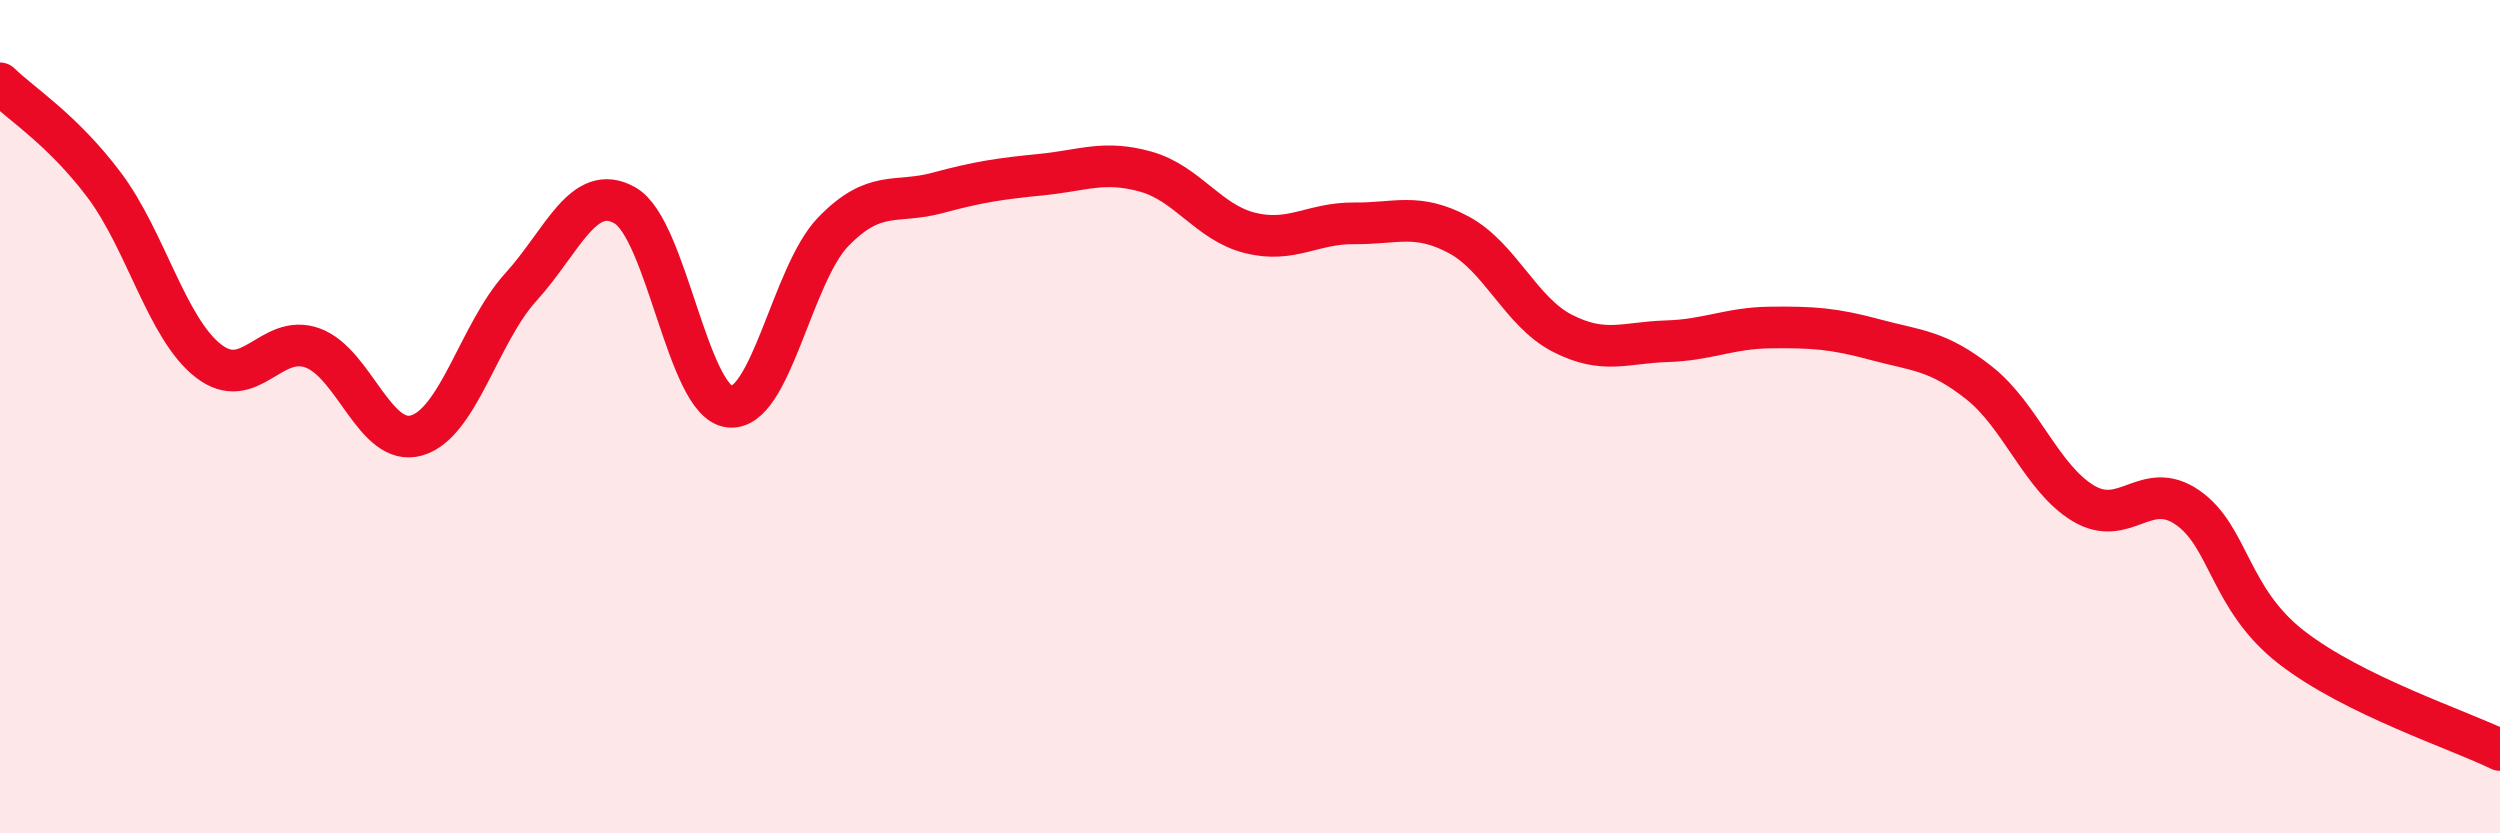
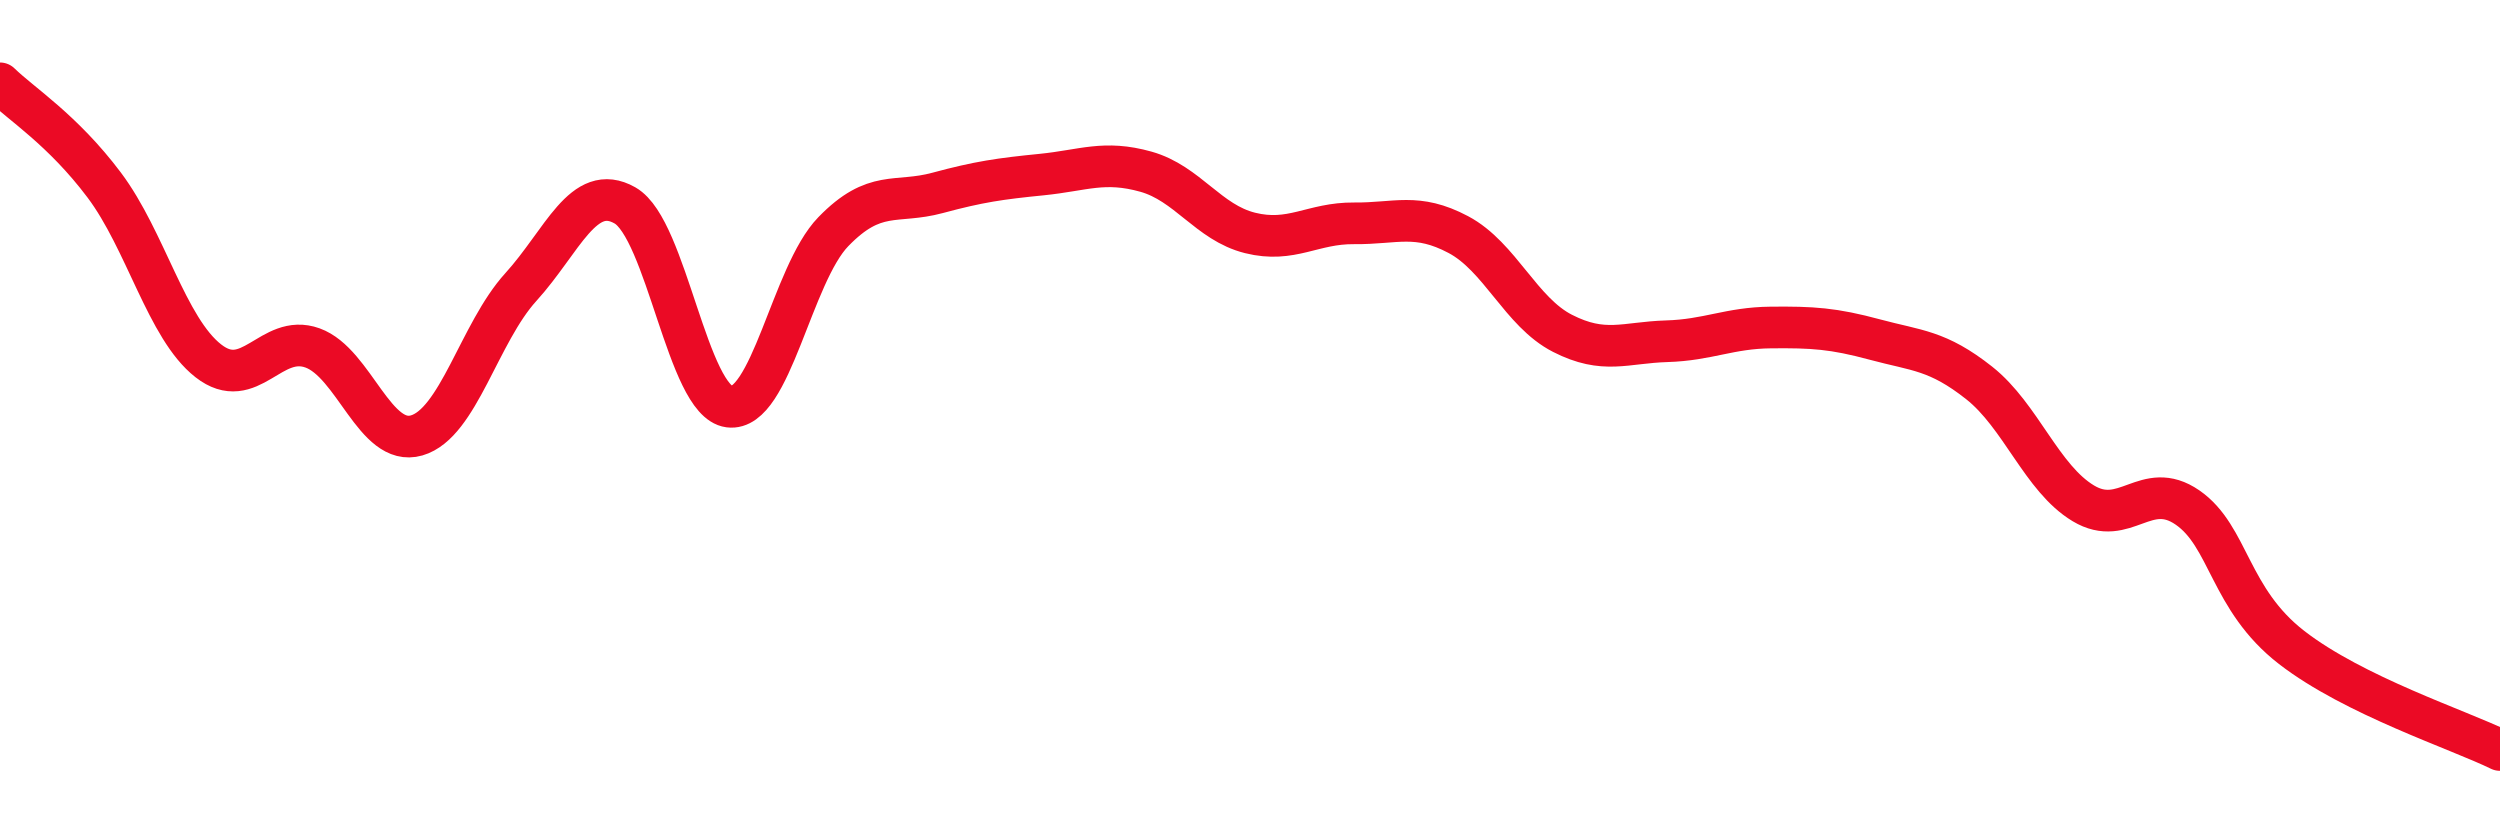
<svg xmlns="http://www.w3.org/2000/svg" width="60" height="20" viewBox="0 0 60 20">
-   <path d="M 0,2 C 0.5,2.49 1.5,3.11 2.5,4.44 C 3.5,5.77 4,7.88 5,8.66 C 6,9.44 6.5,7.99 7.5,8.35 C 8.5,8.71 9,10.74 10,10.45 C 11,10.16 11.5,7.99 12.5,6.89 C 13.5,5.79 14,4.36 15,4.93 C 16,5.5 16.5,9.63 17.5,9.76 C 18.5,9.89 19,6.59 20,5.56 C 21,4.53 21.5,4.9 22.5,4.63 C 23.5,4.36 24,4.29 25,4.19 C 26,4.09 26.5,3.84 27.5,4.12 C 28.5,4.4 29,5.34 30,5.59 C 31,5.84 31.5,5.35 32.5,5.36 C 33.5,5.37 34,5.1 35,5.63 C 36,6.16 36.5,7.49 37.5,8 C 38.5,8.51 39,8.22 40,8.19 C 41,8.16 41.5,7.87 42.5,7.86 C 43.5,7.85 44,7.88 45,8.15 C 46,8.42 46.5,8.4 47.5,9.19 C 48.5,9.98 49,11.48 50,12.08 C 51,12.68 51.5,11.49 52.5,12.18 C 53.5,12.87 53.5,14.38 55,15.54 C 56.5,16.7 59,17.51 60,18L60 20L0 20Z" fill="#EB0A25" opacity="0.1" stroke-linecap="round" stroke-linejoin="round" />
  <path d="M 0,2 C 0.5,2.49 1.5,3.11 2.5,4.44 C 3.5,5.77 4,7.88 5,8.66 C 6,9.44 6.5,7.99 7.5,8.35 C 8.5,8.71 9,10.74 10,10.45 C 11,10.16 11.5,7.99 12.5,6.89 C 13.5,5.79 14,4.36 15,4.93 C 16,5.5 16.5,9.63 17.5,9.76 C 18.5,9.89 19,6.59 20,5.56 C 21,4.53 21.5,4.9 22.5,4.63 C 23.5,4.36 24,4.29 25,4.19 C 26,4.09 26.5,3.84 27.5,4.12 C 28.5,4.4 29,5.34 30,5.59 C 31,5.84 31.5,5.35 32.5,5.36 C 33.5,5.37 34,5.1 35,5.63 C 36,6.16 36.5,7.49 37.5,8 C 38.5,8.51 39,8.22 40,8.19 C 41,8.16 41.5,7.87 42.5,7.86 C 43.5,7.85 44,7.88 45,8.15 C 46,8.42 46.5,8.4 47.5,9.19 C 48.5,9.98 49,11.48 50,12.08 C 51,12.68 51.5,11.49 52.5,12.18 C 53.5,12.87 53.5,14.38 55,15.54 C 56.5,16.7 59,17.51 60,18" stroke="#EB0A25" stroke-width="1" fill="none" stroke-linecap="round" stroke-linejoin="round" />
</svg>